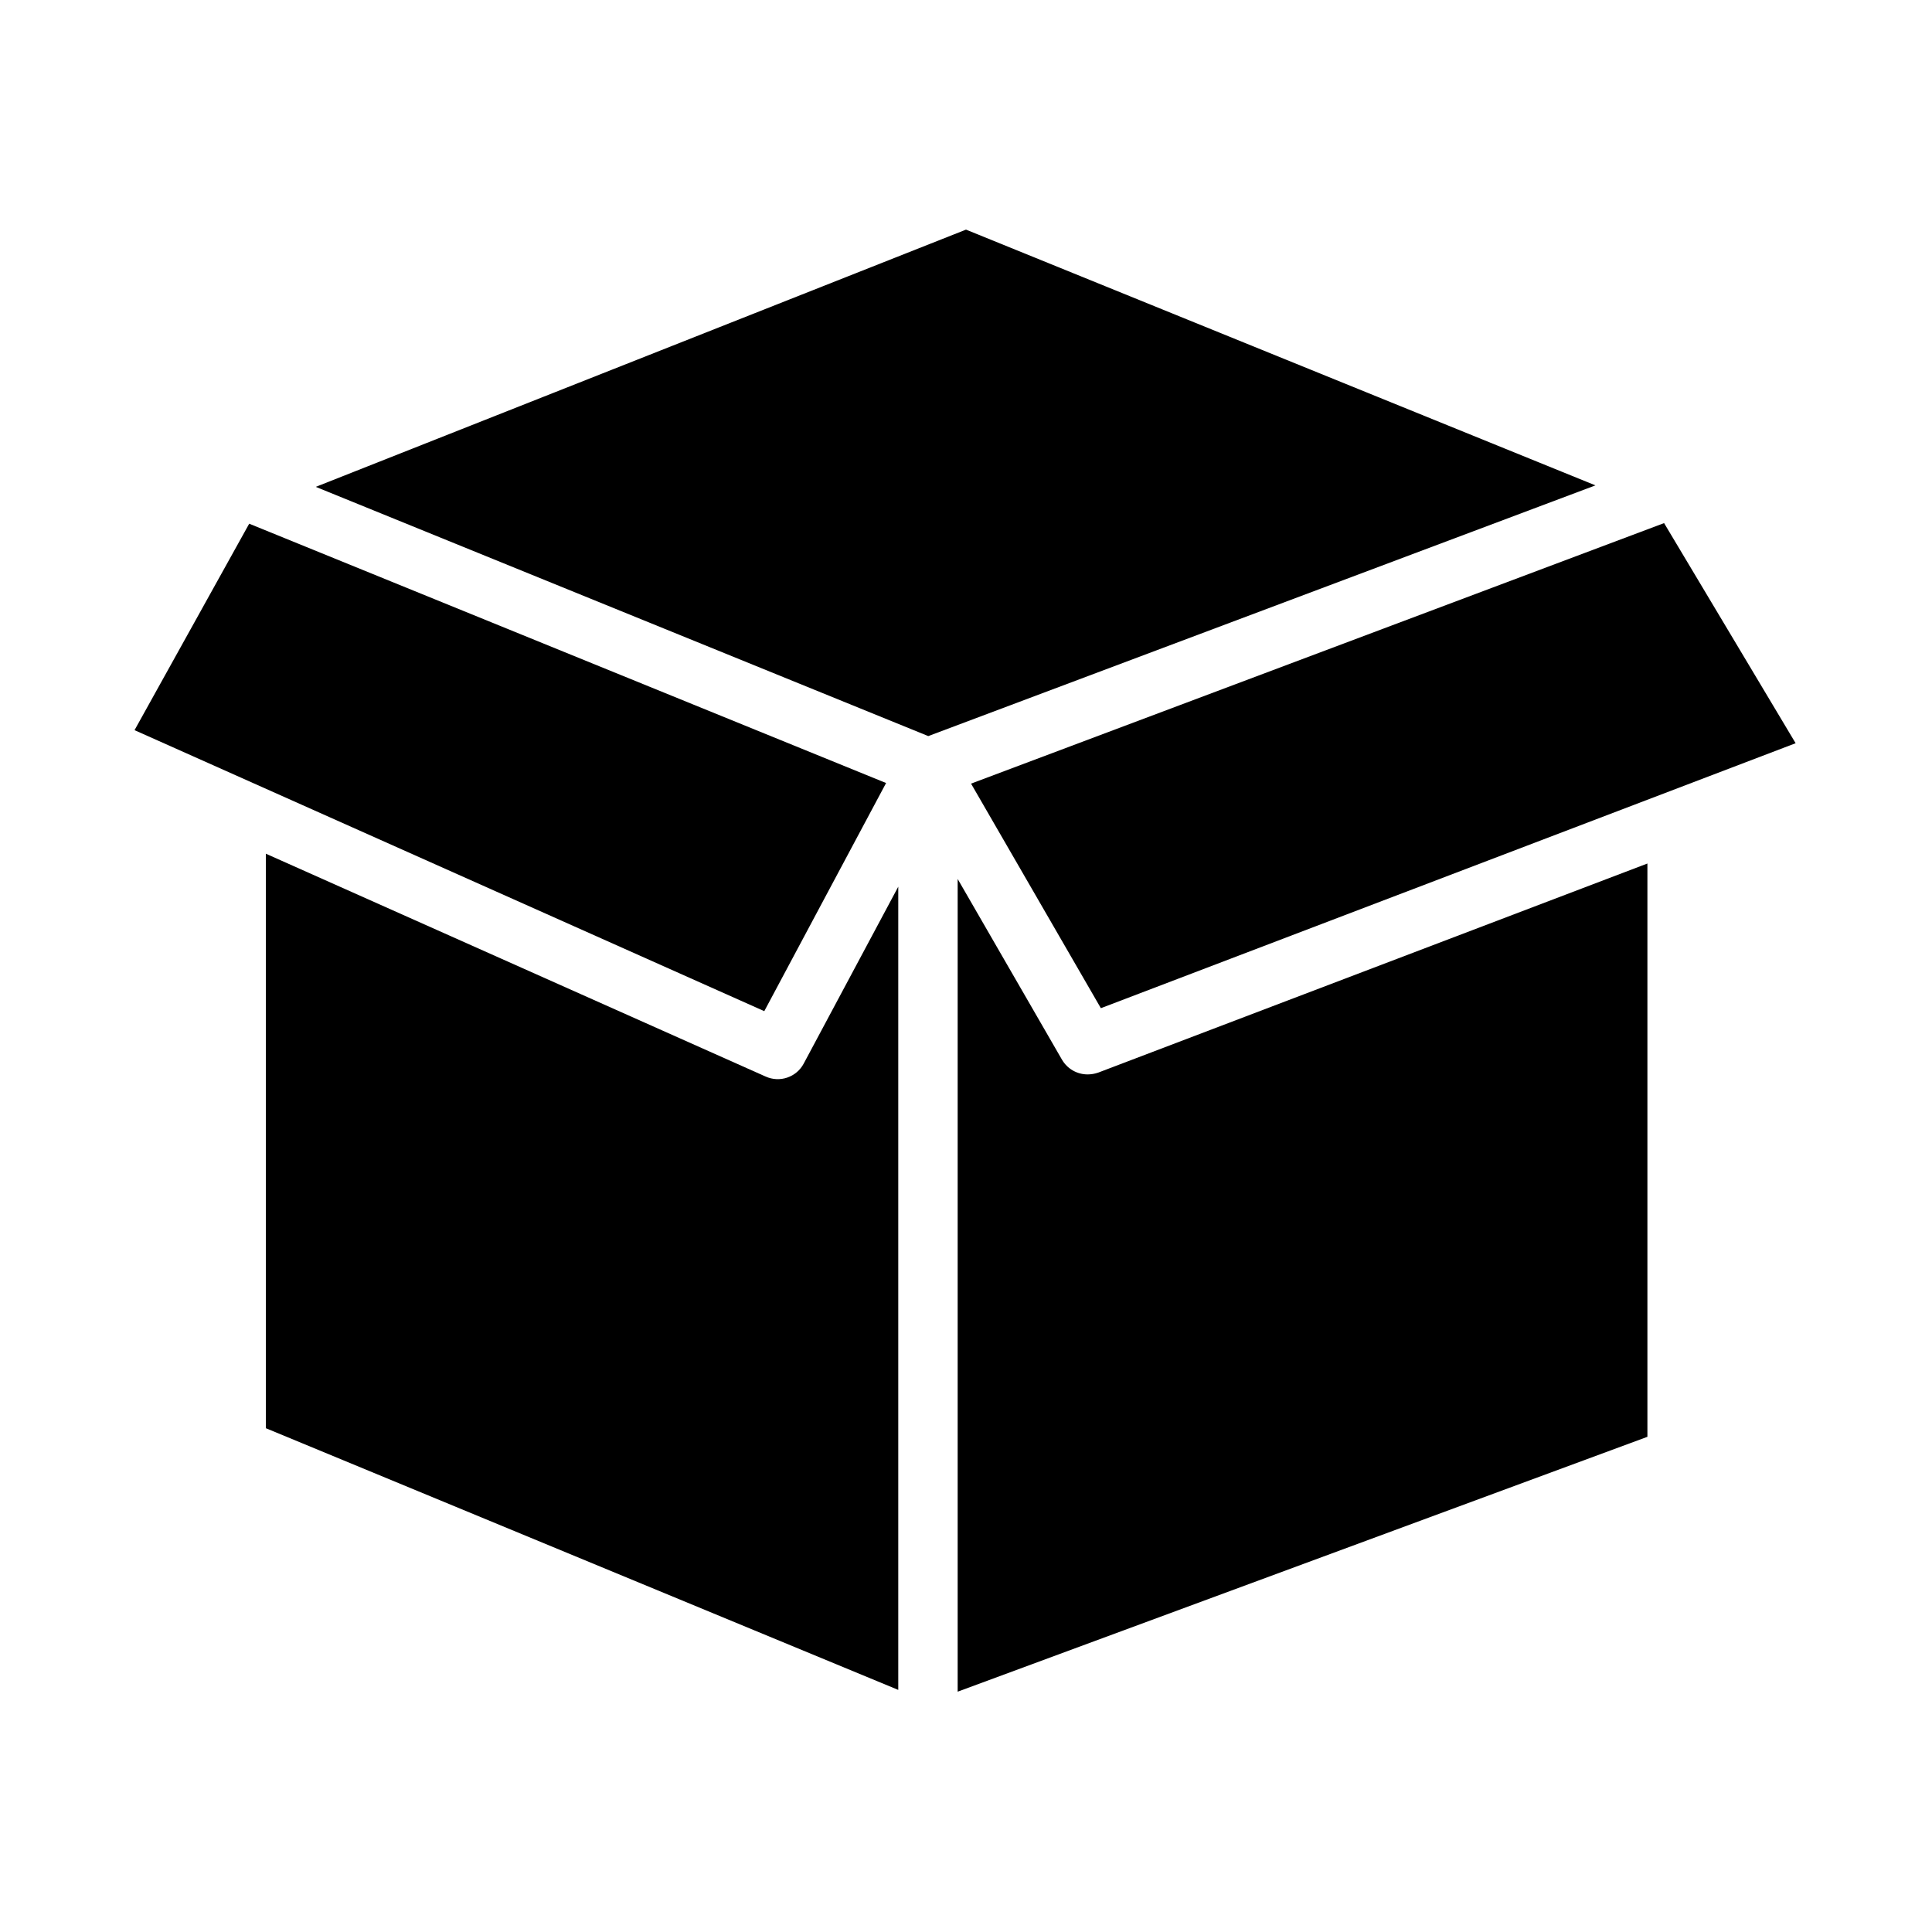
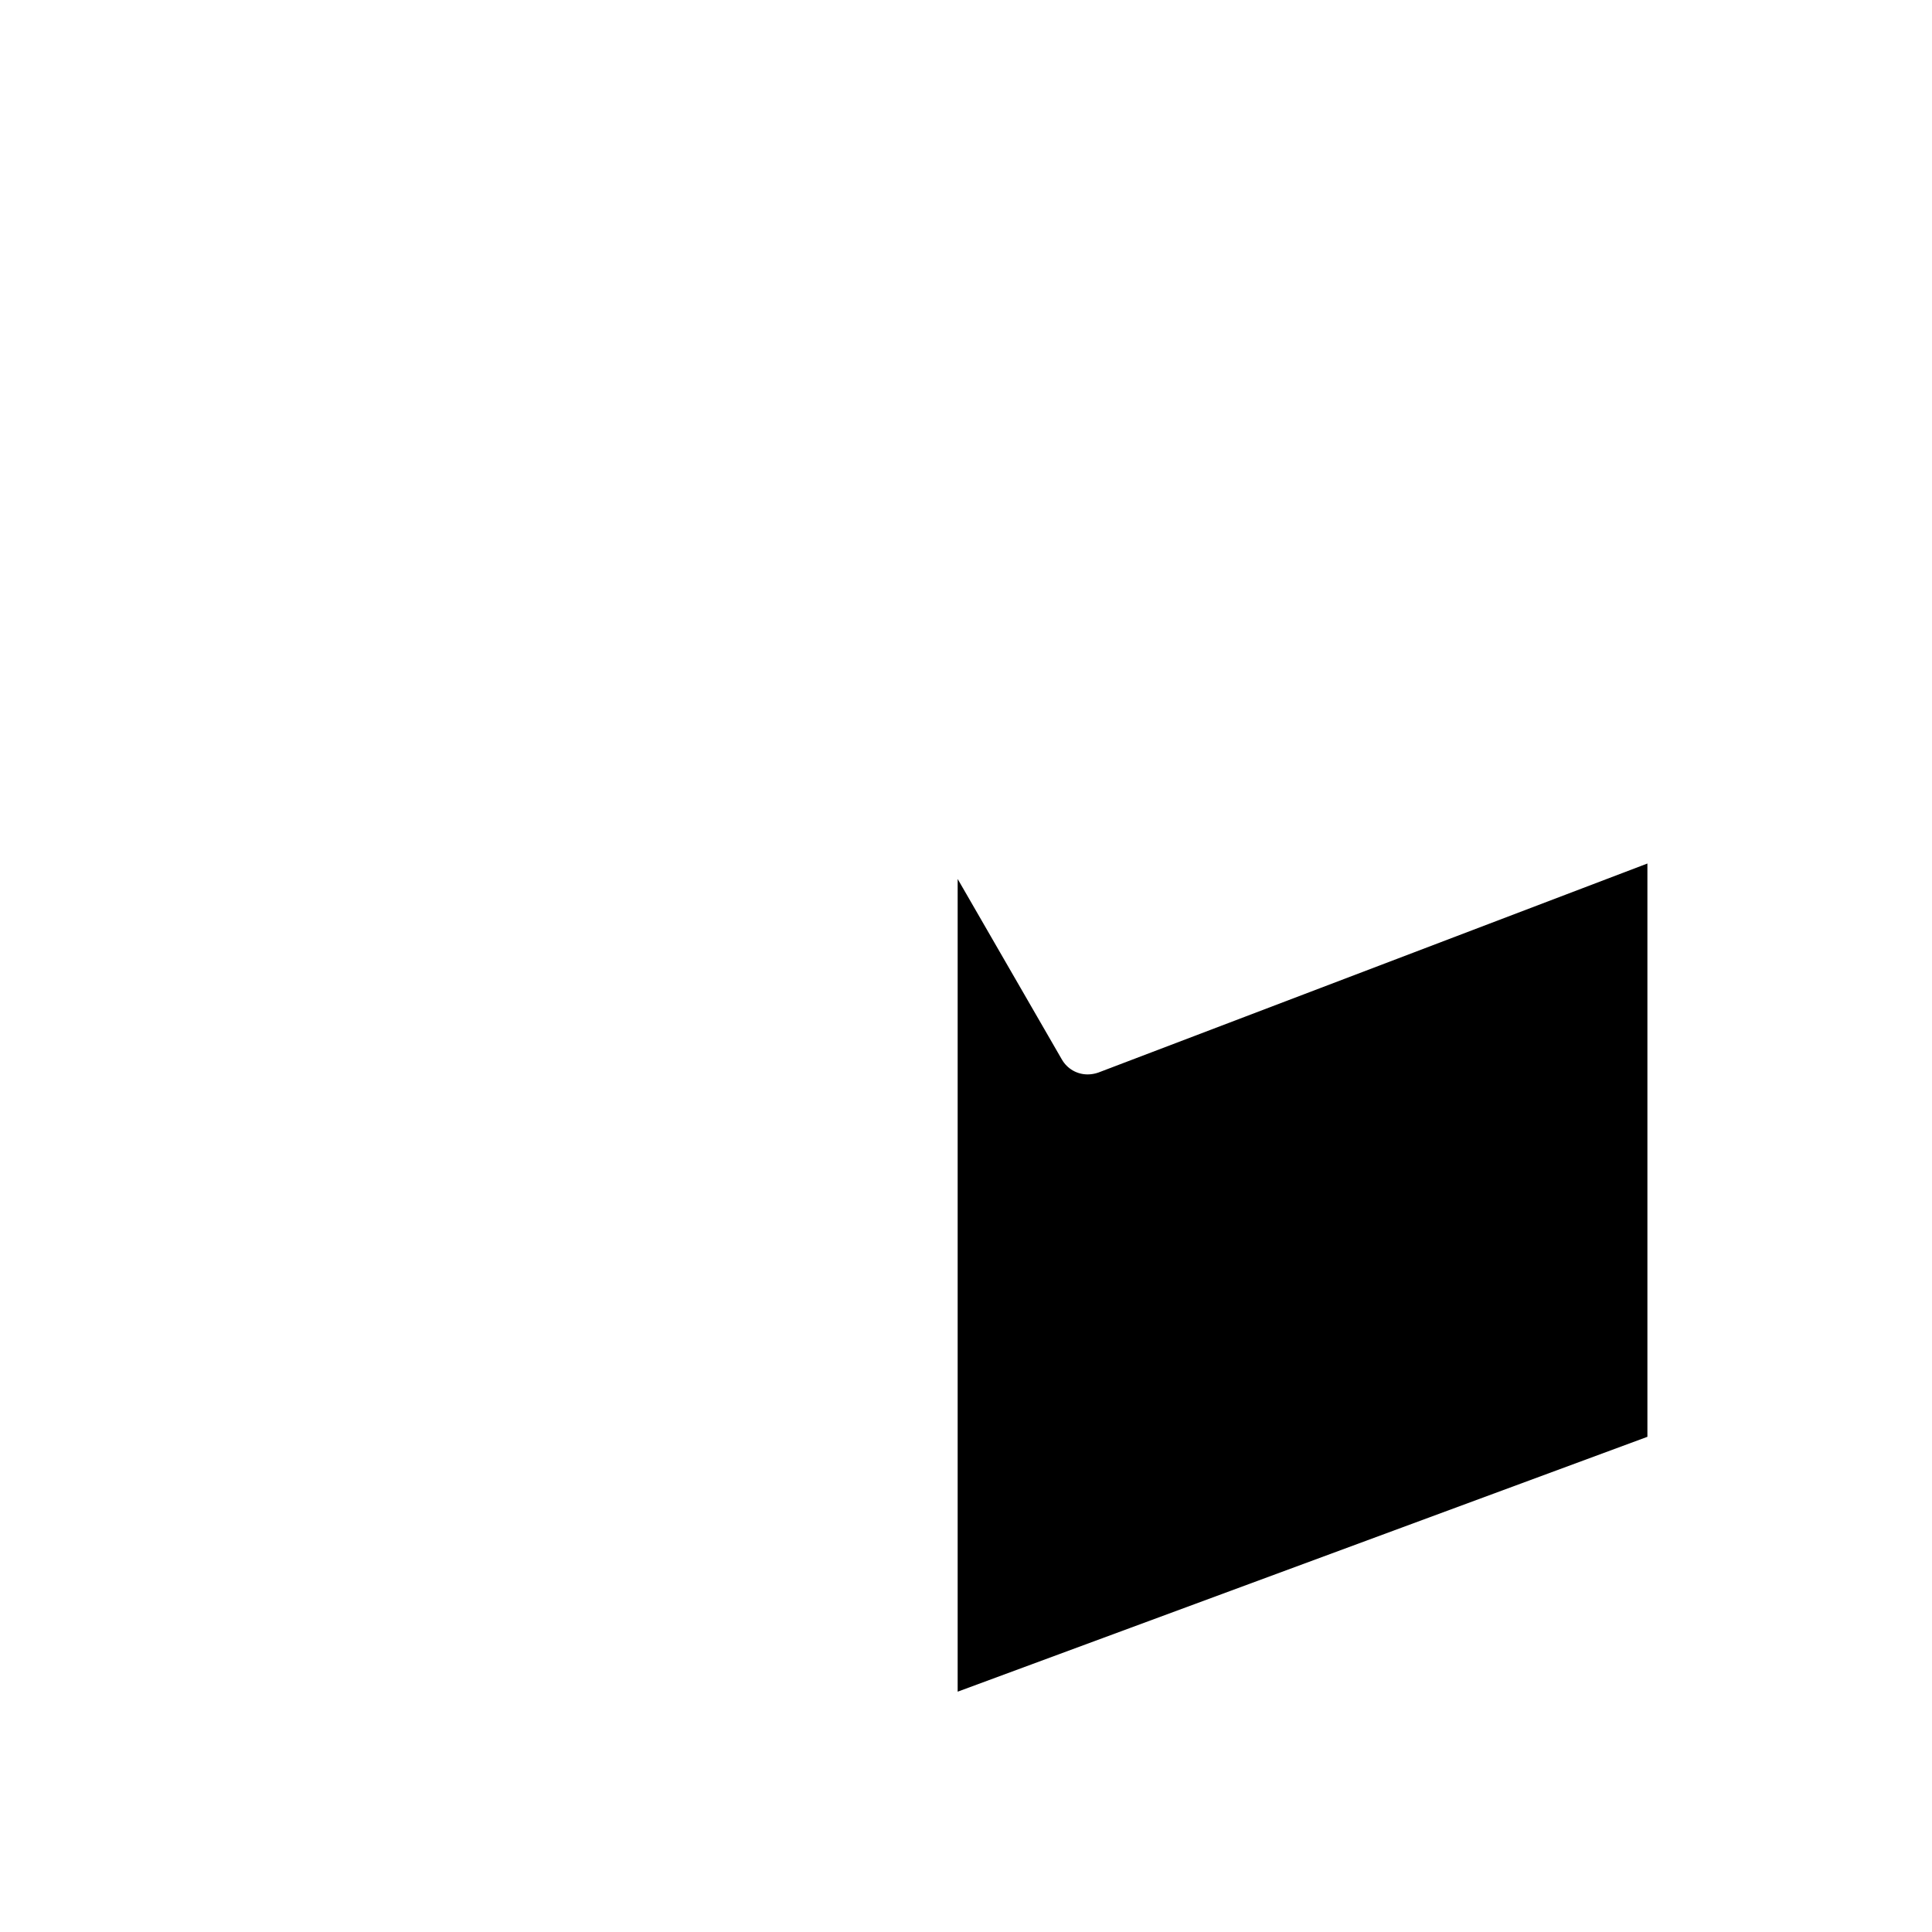
<svg xmlns="http://www.w3.org/2000/svg" fill="#000000" width="800px" height="800px" version="1.1" viewBox="144 144 512 512">
  <g>
-     <path d="m382.05 378.98v212.86l-167.6-69.352v-152.25l132.41 59.039h0.004c3.766 1.727 8.227 0.207 10.152-3.461z" />
    <path d="m580.58 372.84v151.93l-182.79 67.543v-215.38l27.629 47.863h0.004c1.406 2.449 4.023 3.953 6.848 3.934 0.938-0.008 1.867-0.168 2.754-0.473z" />
-     <path d="m619.86 340.96-184.12 70.219-34.402-59.512 183.66-69.039z" />
-     <path d="m378.82 351.51-32.277 60.457-166.89-74.469 30.387-54.711z" />
-     <path d="m566.81 272.63-176.81 66.441-162.32-66.047 172.32-68.172z" />
  </g>
</svg>